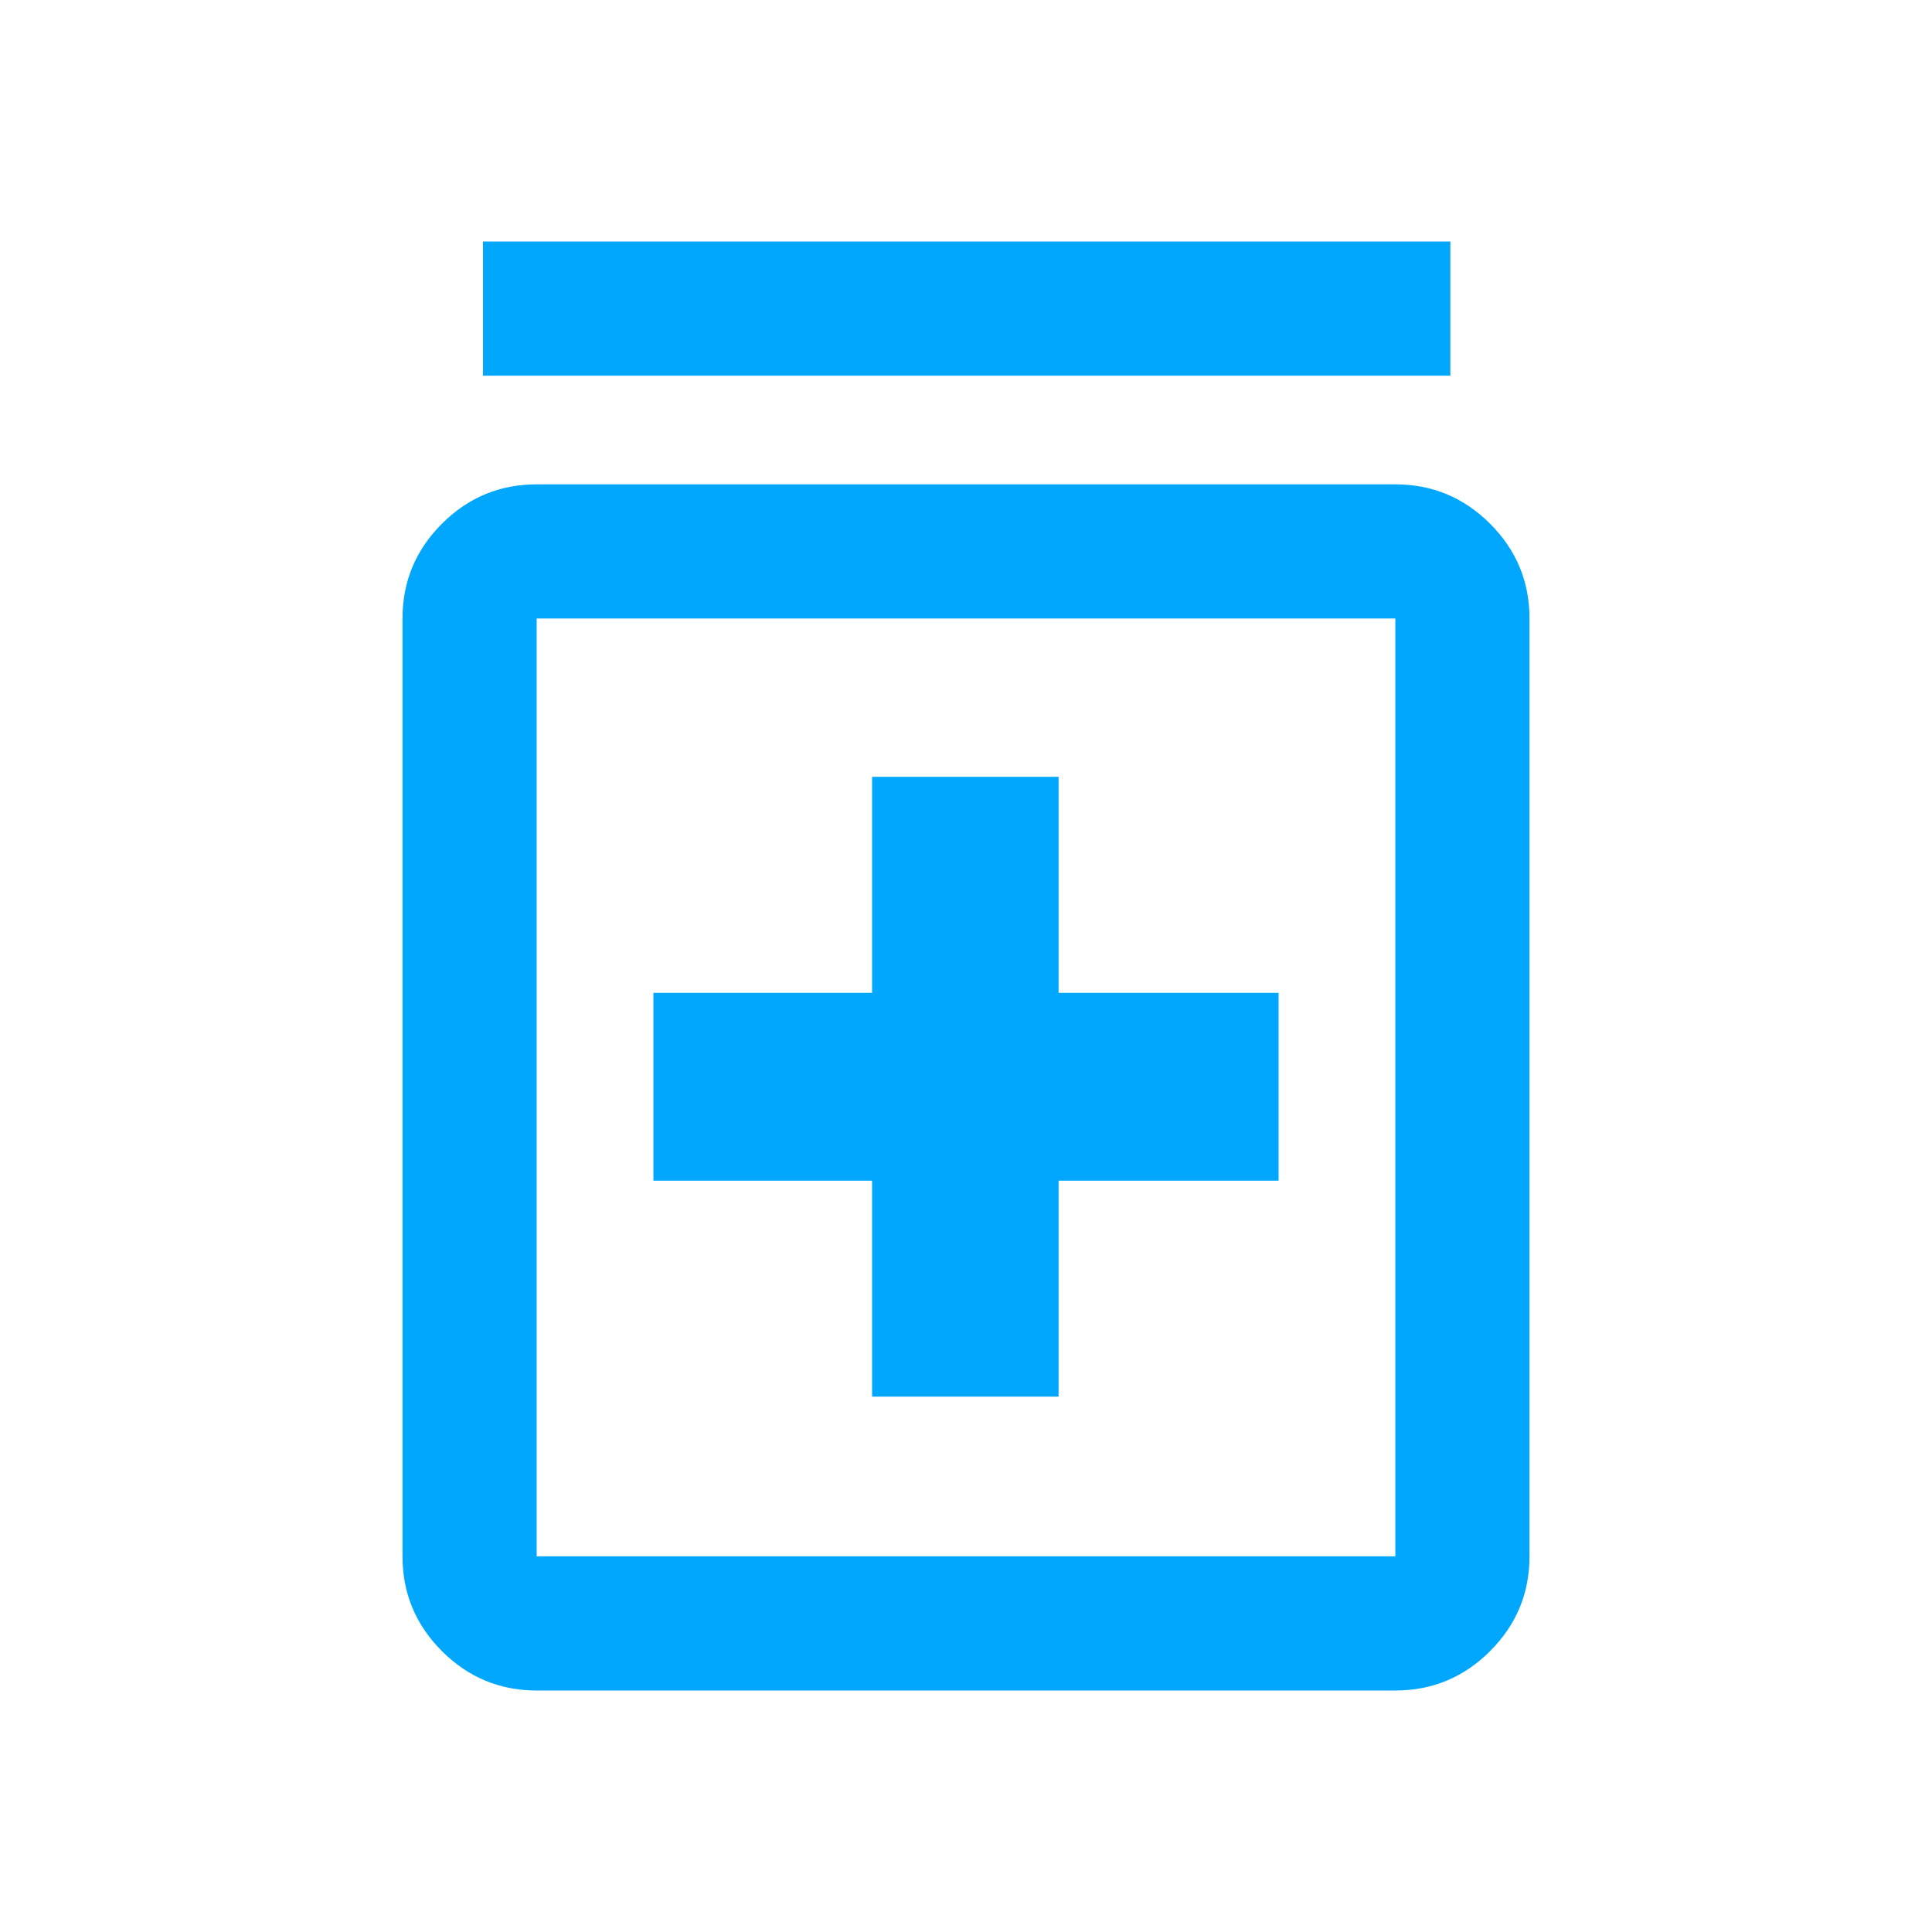
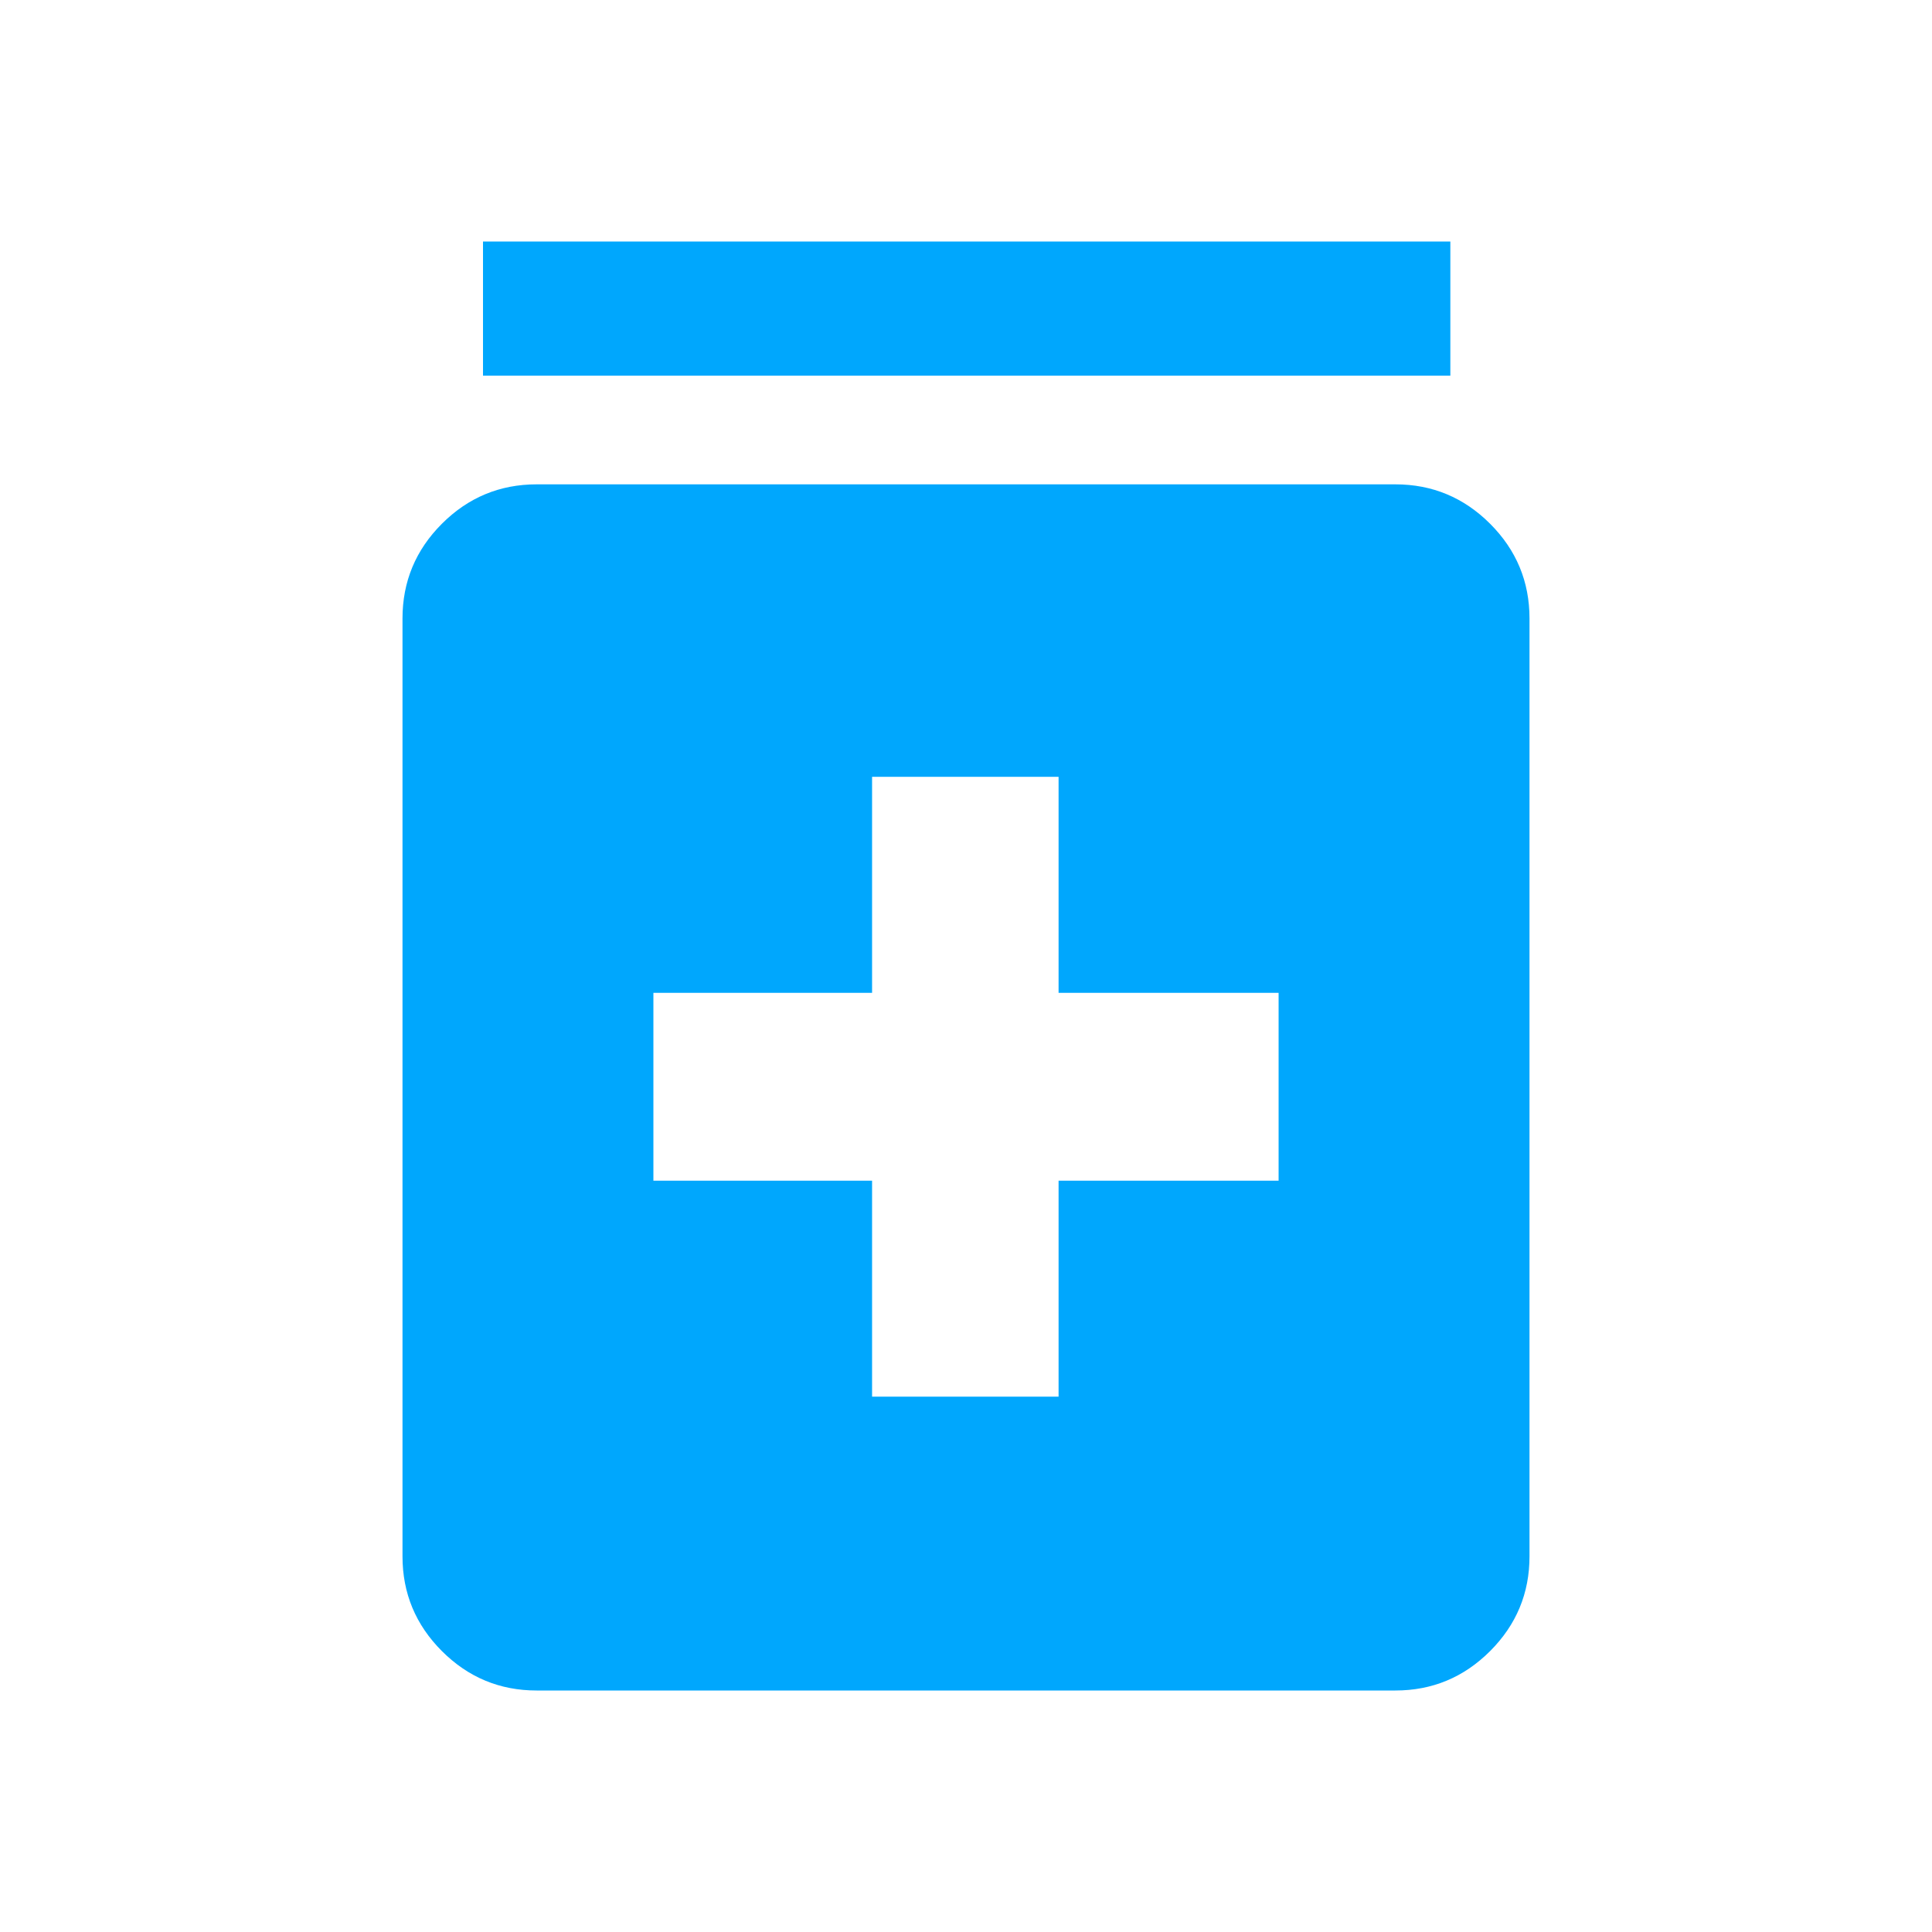
<svg xmlns="http://www.w3.org/2000/svg" height="40px" viewBox="0 -960 960 960" width="40px" fill="#00a7fdff">
-   <path d="M433.33-266H526v-107.33h109.33v-93.34H526V-574h-92.67v107.33H324.67v93.34h108.66V-266ZM266.67-120q-27.5 0-47.09-19.58Q200-159.17 200-186.67v-466q0-27.5 19.58-47.08 19.59-19.58 47.09-19.58h426.66q27.5 0 47.09 19.58Q760-680.17 760-652.67v466q0 27.5-19.58 47.09Q720.83-120 693.33-120H266.67Zm0-66.67h426.66v-466H266.67v466ZM240-773.33V-840h480.67v66.67H240Zm26.67 120.66v466-466Z" />
+   <path d="M433.33-266H526v-107.33h109.33v-93.34H526V-574h-92.67v107.33H324.67v93.34h108.66V-266ZM266.67-120q-27.5 0-47.09-19.58Q200-159.17 200-186.67v-466q0-27.5 19.58-47.08 19.59-19.58 47.09-19.58h426.66q27.5 0 47.09 19.58Q760-680.17 760-652.67v466q0 27.5-19.58 47.09Q720.83-120 693.33-120H266.67Zm0-66.67h426.66v-466v466ZM240-773.33V-840h480.67v66.67H240Zm26.67 120.66v466-466Z" />
</svg>